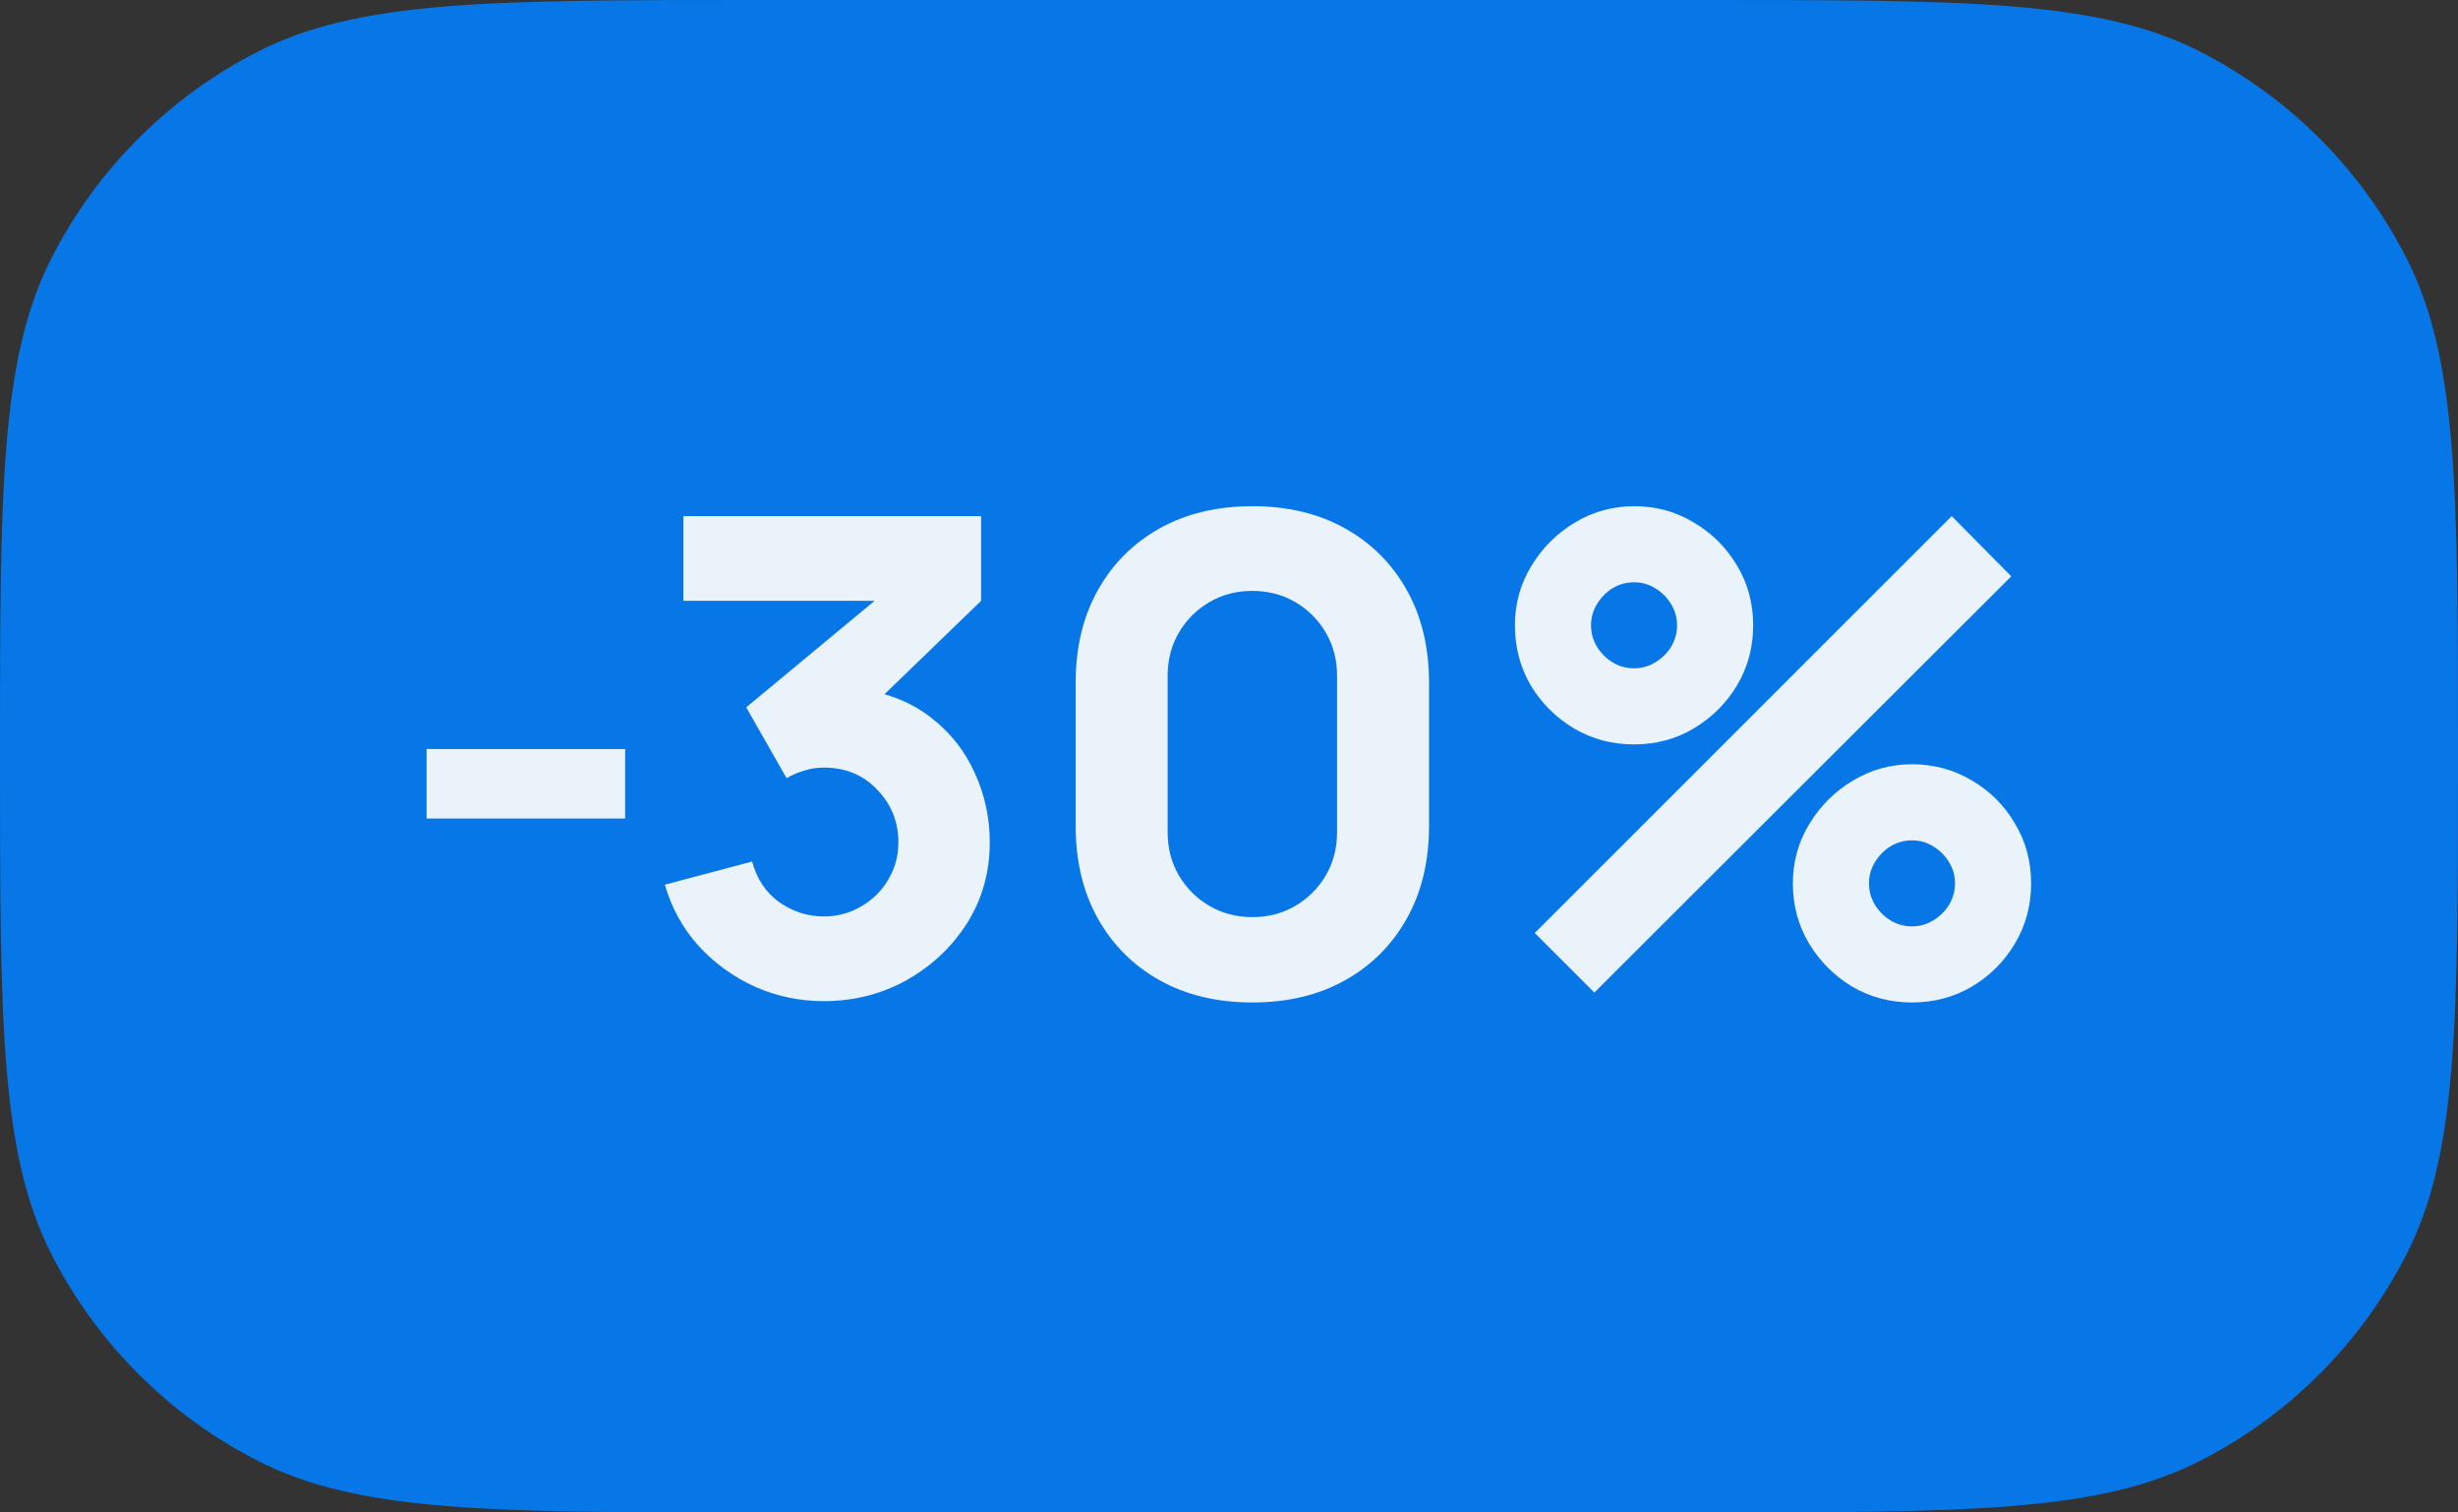
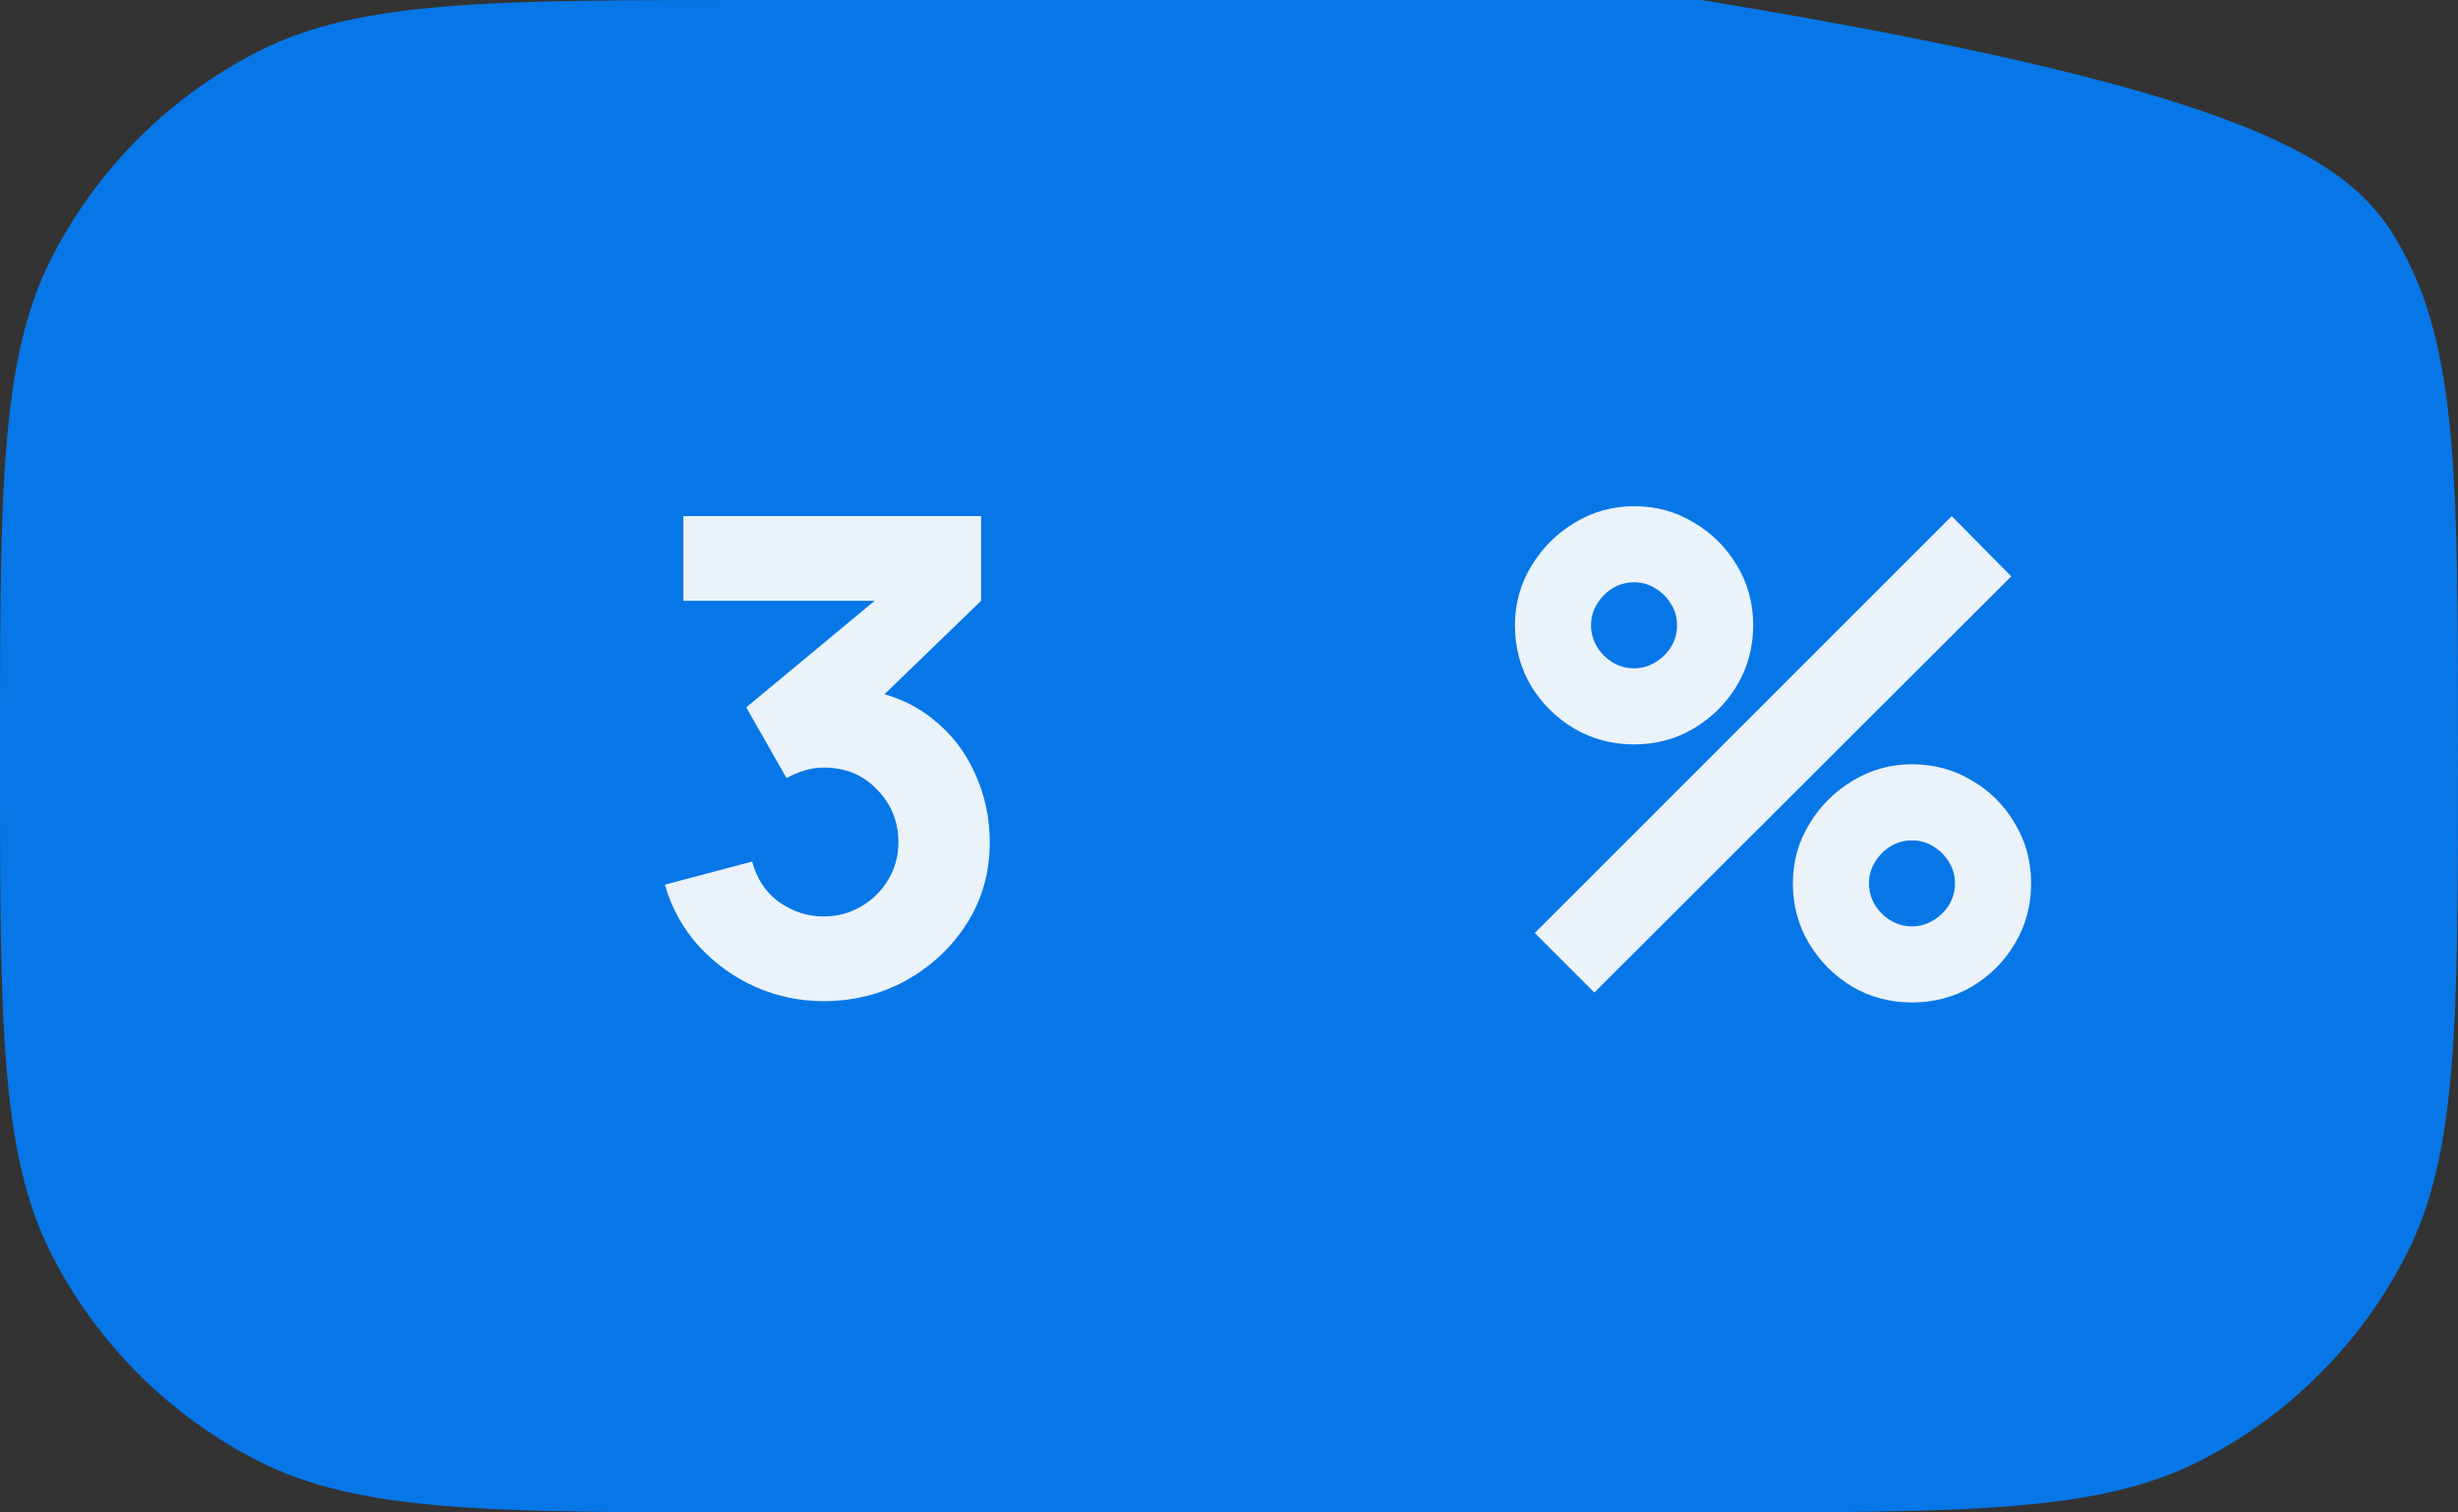
<svg xmlns="http://www.w3.org/2000/svg" width="52" height="32" viewBox="0 0 52 32" fill="none">
  <rect x="0" y="0" width="52" height="32" fill="#333333" stroke="none" />
-   <path d="M0 16C0 10.399 0 7.599 1.09 5.46C2.049 3.578 3.578 2.049 5.46 1.09C7.599 0 10.399 0 16 0H36C41.6 0 44.401 0 46.54 1.09C48.422 2.049 49.951 3.578 50.91 5.46C52 7.599 52 10.399 52 16C52 21.601 52 24.401 50.91 26.54C49.951 28.422 48.422 29.951 46.54 30.91C44.401 32 41.6 32 36 32H16C10.399 32 7.599 32 5.46 30.91C3.578 29.951 2.049 28.422 1.09 26.54C0 24.401 0 21.601 0 16Z" fill="#0777E7" />
+   <path d="M0 16C0 10.399 0 7.599 1.09 5.46C2.049 3.578 3.578 2.049 5.46 1.09C7.599 0 10.399 0 16 0H36C48.422 2.049 49.951 3.578 50.91 5.46C52 7.599 52 10.399 52 16C52 21.601 52 24.401 50.91 26.54C49.951 28.422 48.422 29.951 46.54 30.91C44.401 32 41.6 32 36 32H16C10.399 32 7.599 32 5.46 30.91C3.578 29.951 2.049 28.422 1.09 26.54C0 24.401 0 21.601 0 16Z" fill="#0777E7" />
  <path d="M33.729 21L32.469 19.74L41.289 10.92L42.549 12.194L33.729 21ZM40.449 21.21C39.987 21.21 39.565 21.098 39.182 20.874C38.804 20.645 38.501 20.342 38.272 19.964C38.043 19.581 37.929 19.157 37.929 18.69C37.929 18.233 38.045 17.813 38.279 17.43C38.512 17.047 38.82 16.742 39.203 16.513C39.586 16.284 40.001 16.17 40.449 16.17C40.911 16.17 41.333 16.284 41.716 16.513C42.099 16.737 42.402 17.04 42.626 17.423C42.855 17.801 42.969 18.223 42.969 18.69C42.969 19.157 42.855 19.581 42.626 19.964C42.402 20.342 42.099 20.645 41.716 20.874C41.333 21.098 40.911 21.21 40.449 21.21ZM40.449 19.6C40.612 19.6 40.761 19.558 40.897 19.474C41.037 19.39 41.149 19.28 41.233 19.145C41.317 19.005 41.359 18.853 41.359 18.69C41.359 18.527 41.317 18.377 41.233 18.242C41.149 18.102 41.037 17.99 40.897 17.906C40.761 17.822 40.612 17.78 40.449 17.78C40.285 17.78 40.134 17.822 39.994 17.906C39.858 17.99 39.749 18.102 39.665 18.242C39.581 18.377 39.539 18.527 39.539 18.69C39.539 18.853 39.581 19.005 39.665 19.145C39.749 19.28 39.858 19.39 39.994 19.474C40.134 19.558 40.285 19.6 40.449 19.6ZM34.569 15.75C34.107 15.75 33.684 15.638 33.302 15.414C32.919 15.185 32.614 14.882 32.385 14.504C32.161 14.121 32.049 13.697 32.049 13.23C32.049 12.773 32.166 12.353 32.399 11.97C32.632 11.587 32.94 11.282 33.323 11.053C33.706 10.824 34.121 10.71 34.569 10.71C35.031 10.71 35.451 10.824 35.829 11.053C36.212 11.277 36.517 11.58 36.746 11.963C36.974 12.341 37.089 12.763 37.089 13.23C37.089 13.697 36.974 14.121 36.746 14.504C36.517 14.882 36.212 15.185 35.829 15.414C35.451 15.638 35.031 15.75 34.569 15.75ZM34.569 14.14C34.732 14.14 34.882 14.098 35.017 14.014C35.157 13.93 35.269 13.82 35.353 13.685C35.437 13.545 35.479 13.393 35.479 13.23C35.479 13.067 35.437 12.917 35.353 12.782C35.269 12.642 35.157 12.53 35.017 12.446C34.882 12.362 34.732 12.32 34.569 12.32C34.406 12.32 34.254 12.362 34.114 12.446C33.978 12.53 33.869 12.642 33.785 12.782C33.701 12.917 33.659 13.067 33.659 13.23C33.659 13.393 33.701 13.545 33.785 13.685C33.869 13.82 33.978 13.93 34.114 14.014C34.254 14.098 34.406 14.14 34.569 14.14Z" fill="#EAF2FA" />
-   <path d="M26.494 21.21C25.747 21.21 25.094 21.054 24.534 20.741C23.974 20.428 23.538 19.992 23.225 19.432C22.912 18.872 22.756 18.219 22.756 17.472V14.448C22.756 13.701 22.912 13.048 23.225 12.488C23.538 11.928 23.974 11.492 24.534 11.179C25.094 10.866 25.747 10.71 26.494 10.71C27.241 10.71 27.894 10.866 28.454 11.179C29.014 11.492 29.45 11.928 29.763 12.488C30.076 13.048 30.232 13.701 30.232 14.448V17.472C30.232 18.219 30.076 18.872 29.763 19.432C29.45 19.992 29.014 20.428 28.454 20.741C27.894 21.054 27.241 21.21 26.494 21.21ZM26.494 19.404C26.83 19.404 27.133 19.325 27.404 19.166C27.674 19.007 27.889 18.793 28.048 18.522C28.206 18.251 28.286 17.948 28.286 17.612V14.294C28.286 13.958 28.206 13.655 28.048 13.384C27.889 13.113 27.674 12.899 27.404 12.74C27.133 12.581 26.83 12.502 26.494 12.502C26.158 12.502 25.855 12.581 25.584 12.74C25.313 12.899 25.099 13.113 24.94 13.384C24.781 13.655 24.702 13.958 24.702 14.294V17.612C24.702 17.948 24.781 18.251 24.94 18.522C25.099 18.793 25.313 19.007 25.584 19.166C25.855 19.325 26.158 19.404 26.494 19.404Z" fill="#EAF2FA" />
  <path d="M17.424 21.182C16.921 21.182 16.44 21.082 15.982 20.881C15.525 20.676 15.126 20.389 14.786 20.02C14.45 19.651 14.209 19.217 14.065 18.718L15.912 18.228C16.011 18.597 16.202 18.884 16.486 19.089C16.776 19.29 17.088 19.39 17.424 19.39C17.714 19.39 17.977 19.32 18.215 19.18C18.458 19.04 18.649 18.851 18.79 18.613C18.934 18.375 19.006 18.111 19.006 17.822C19.006 17.388 18.857 17.017 18.558 16.709C18.265 16.396 17.887 16.24 17.424 16.24C17.285 16.24 17.149 16.261 17.018 16.303C16.888 16.34 16.762 16.394 16.64 16.464L15.787 14.966L18.992 12.306L19.133 12.712H14.457V10.92H20.756V12.712L18.265 15.12L18.25 14.588C18.829 14.677 19.317 14.88 19.713 15.197C20.115 15.51 20.418 15.897 20.623 16.359C20.834 16.816 20.939 17.304 20.939 17.822C20.939 18.457 20.777 19.028 20.456 19.537C20.134 20.041 19.706 20.442 19.174 20.741C18.642 21.035 18.059 21.182 17.424 21.182Z" fill="#EAF2FA" />
-   <path d="M9.025 17.318V15.848H13.225V17.318H9.025Z" fill="#EAF2FA" />
</svg>